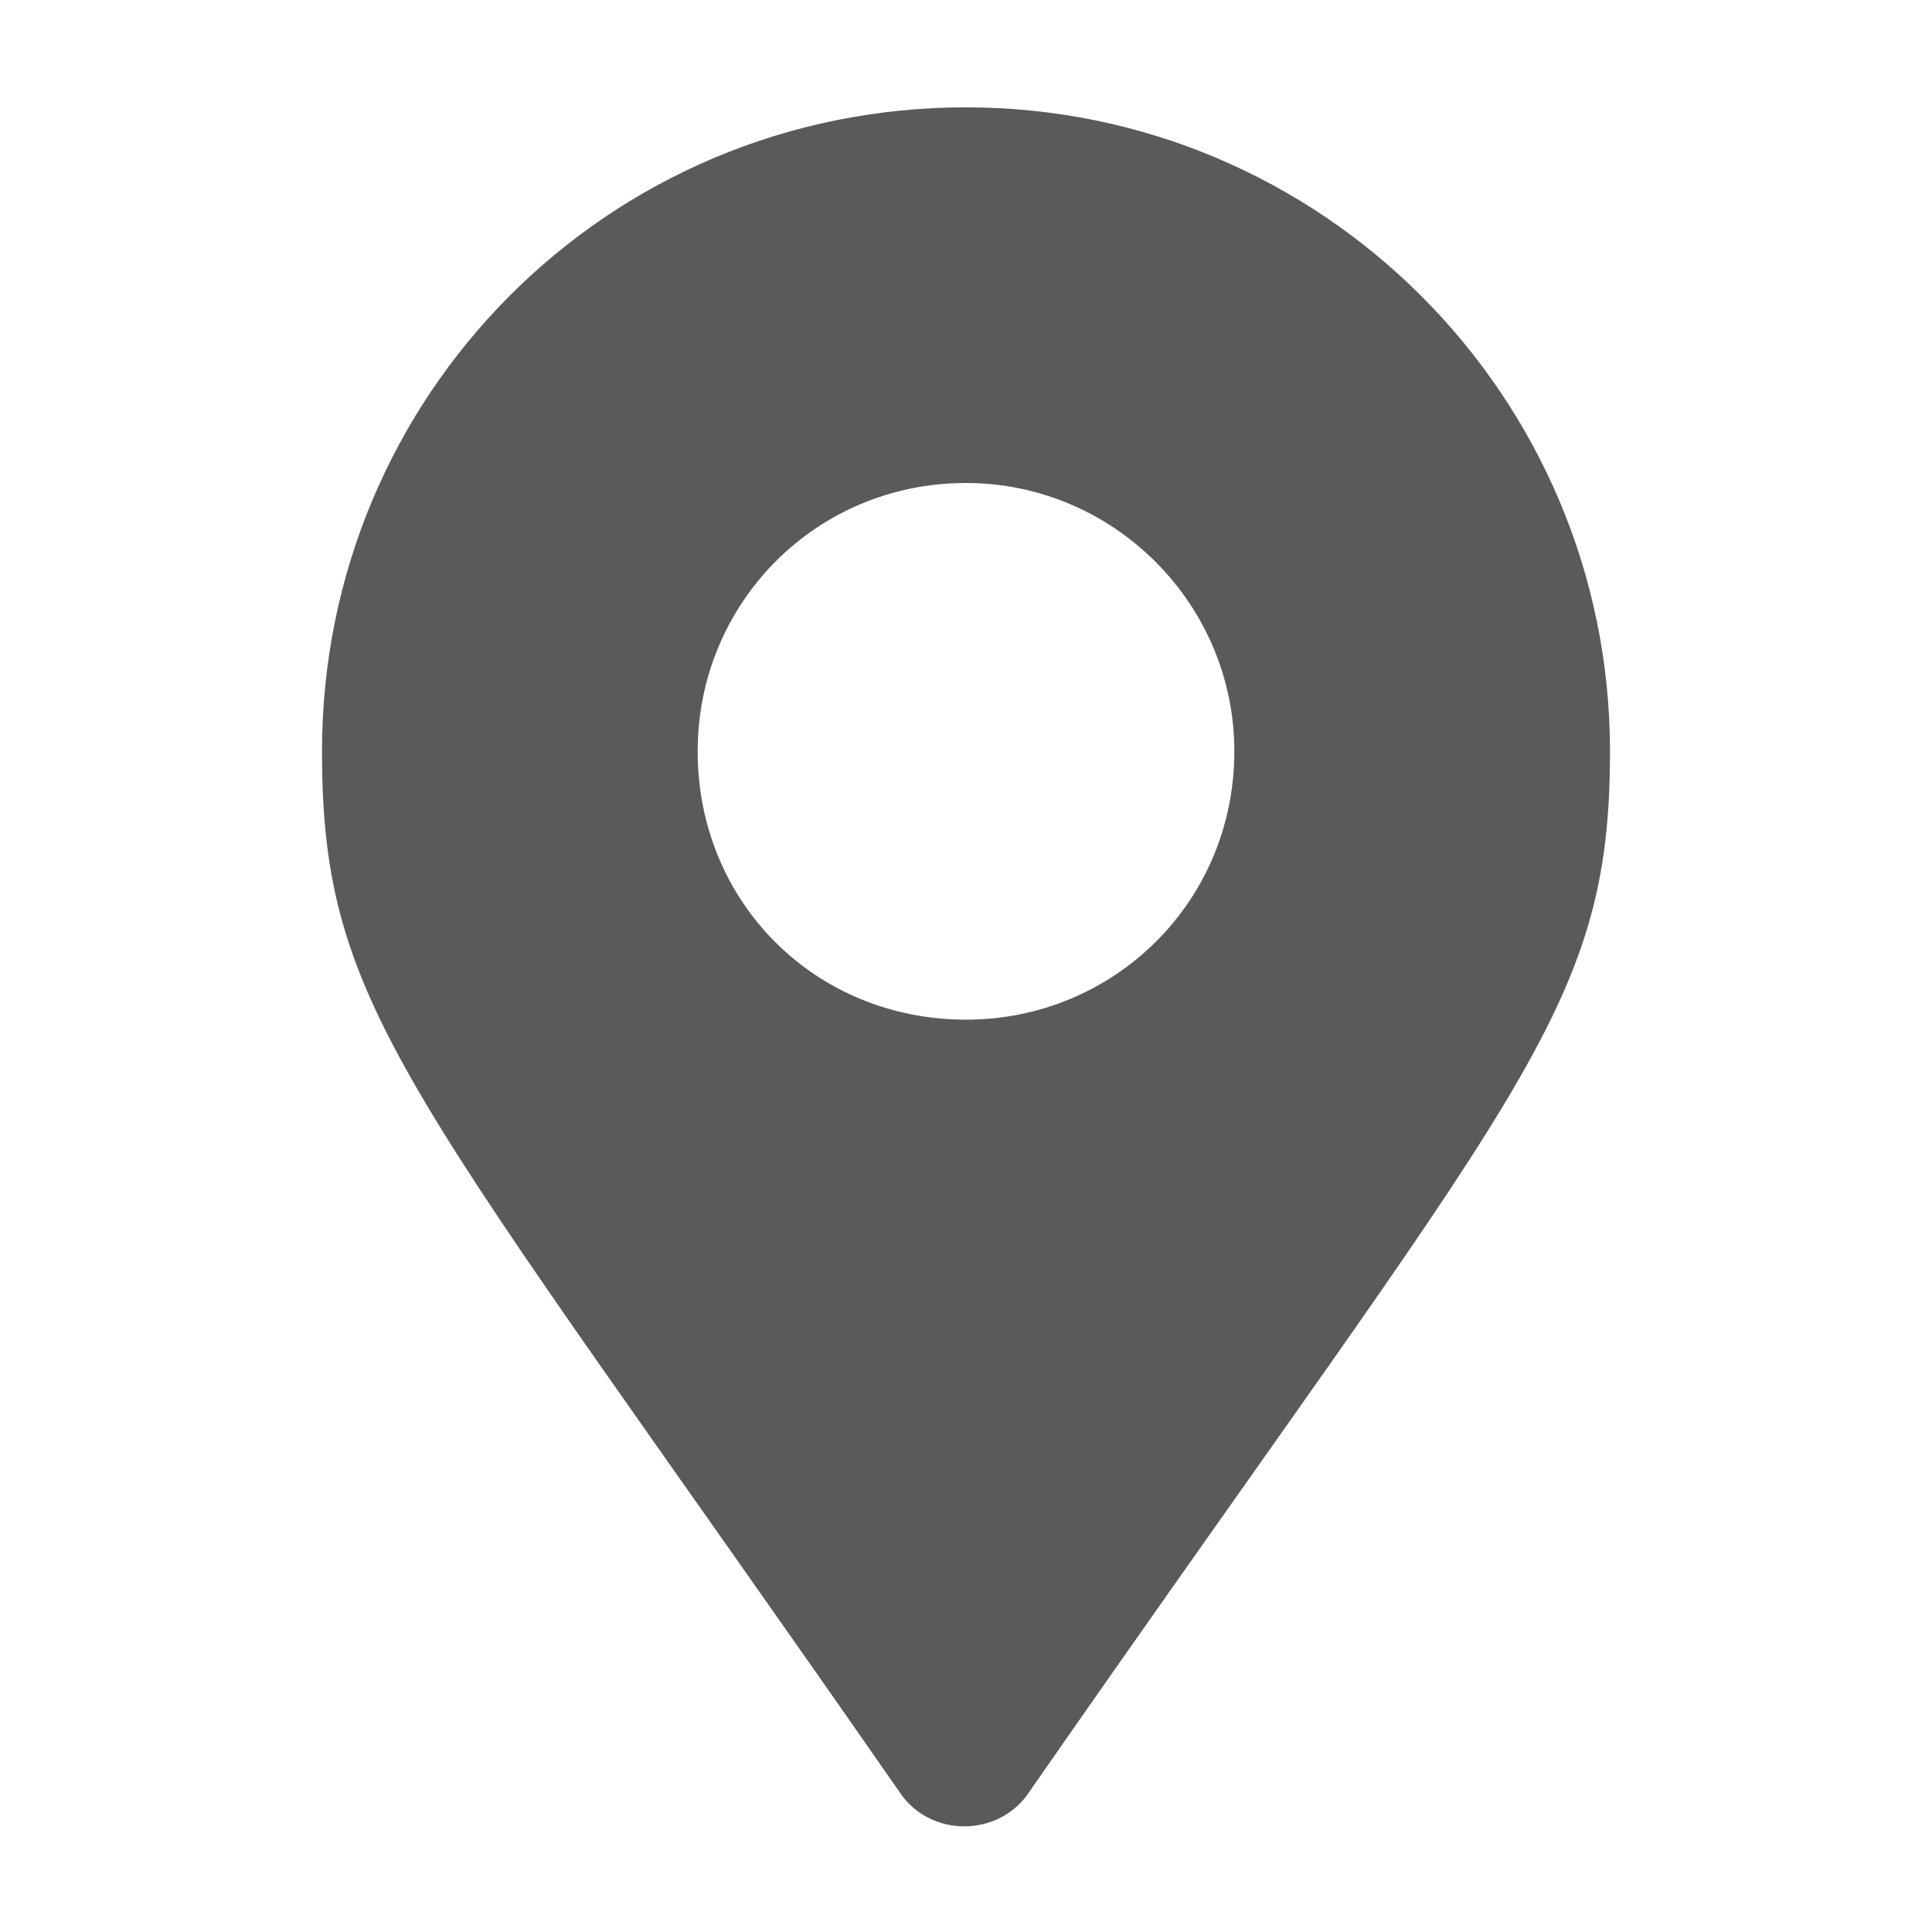
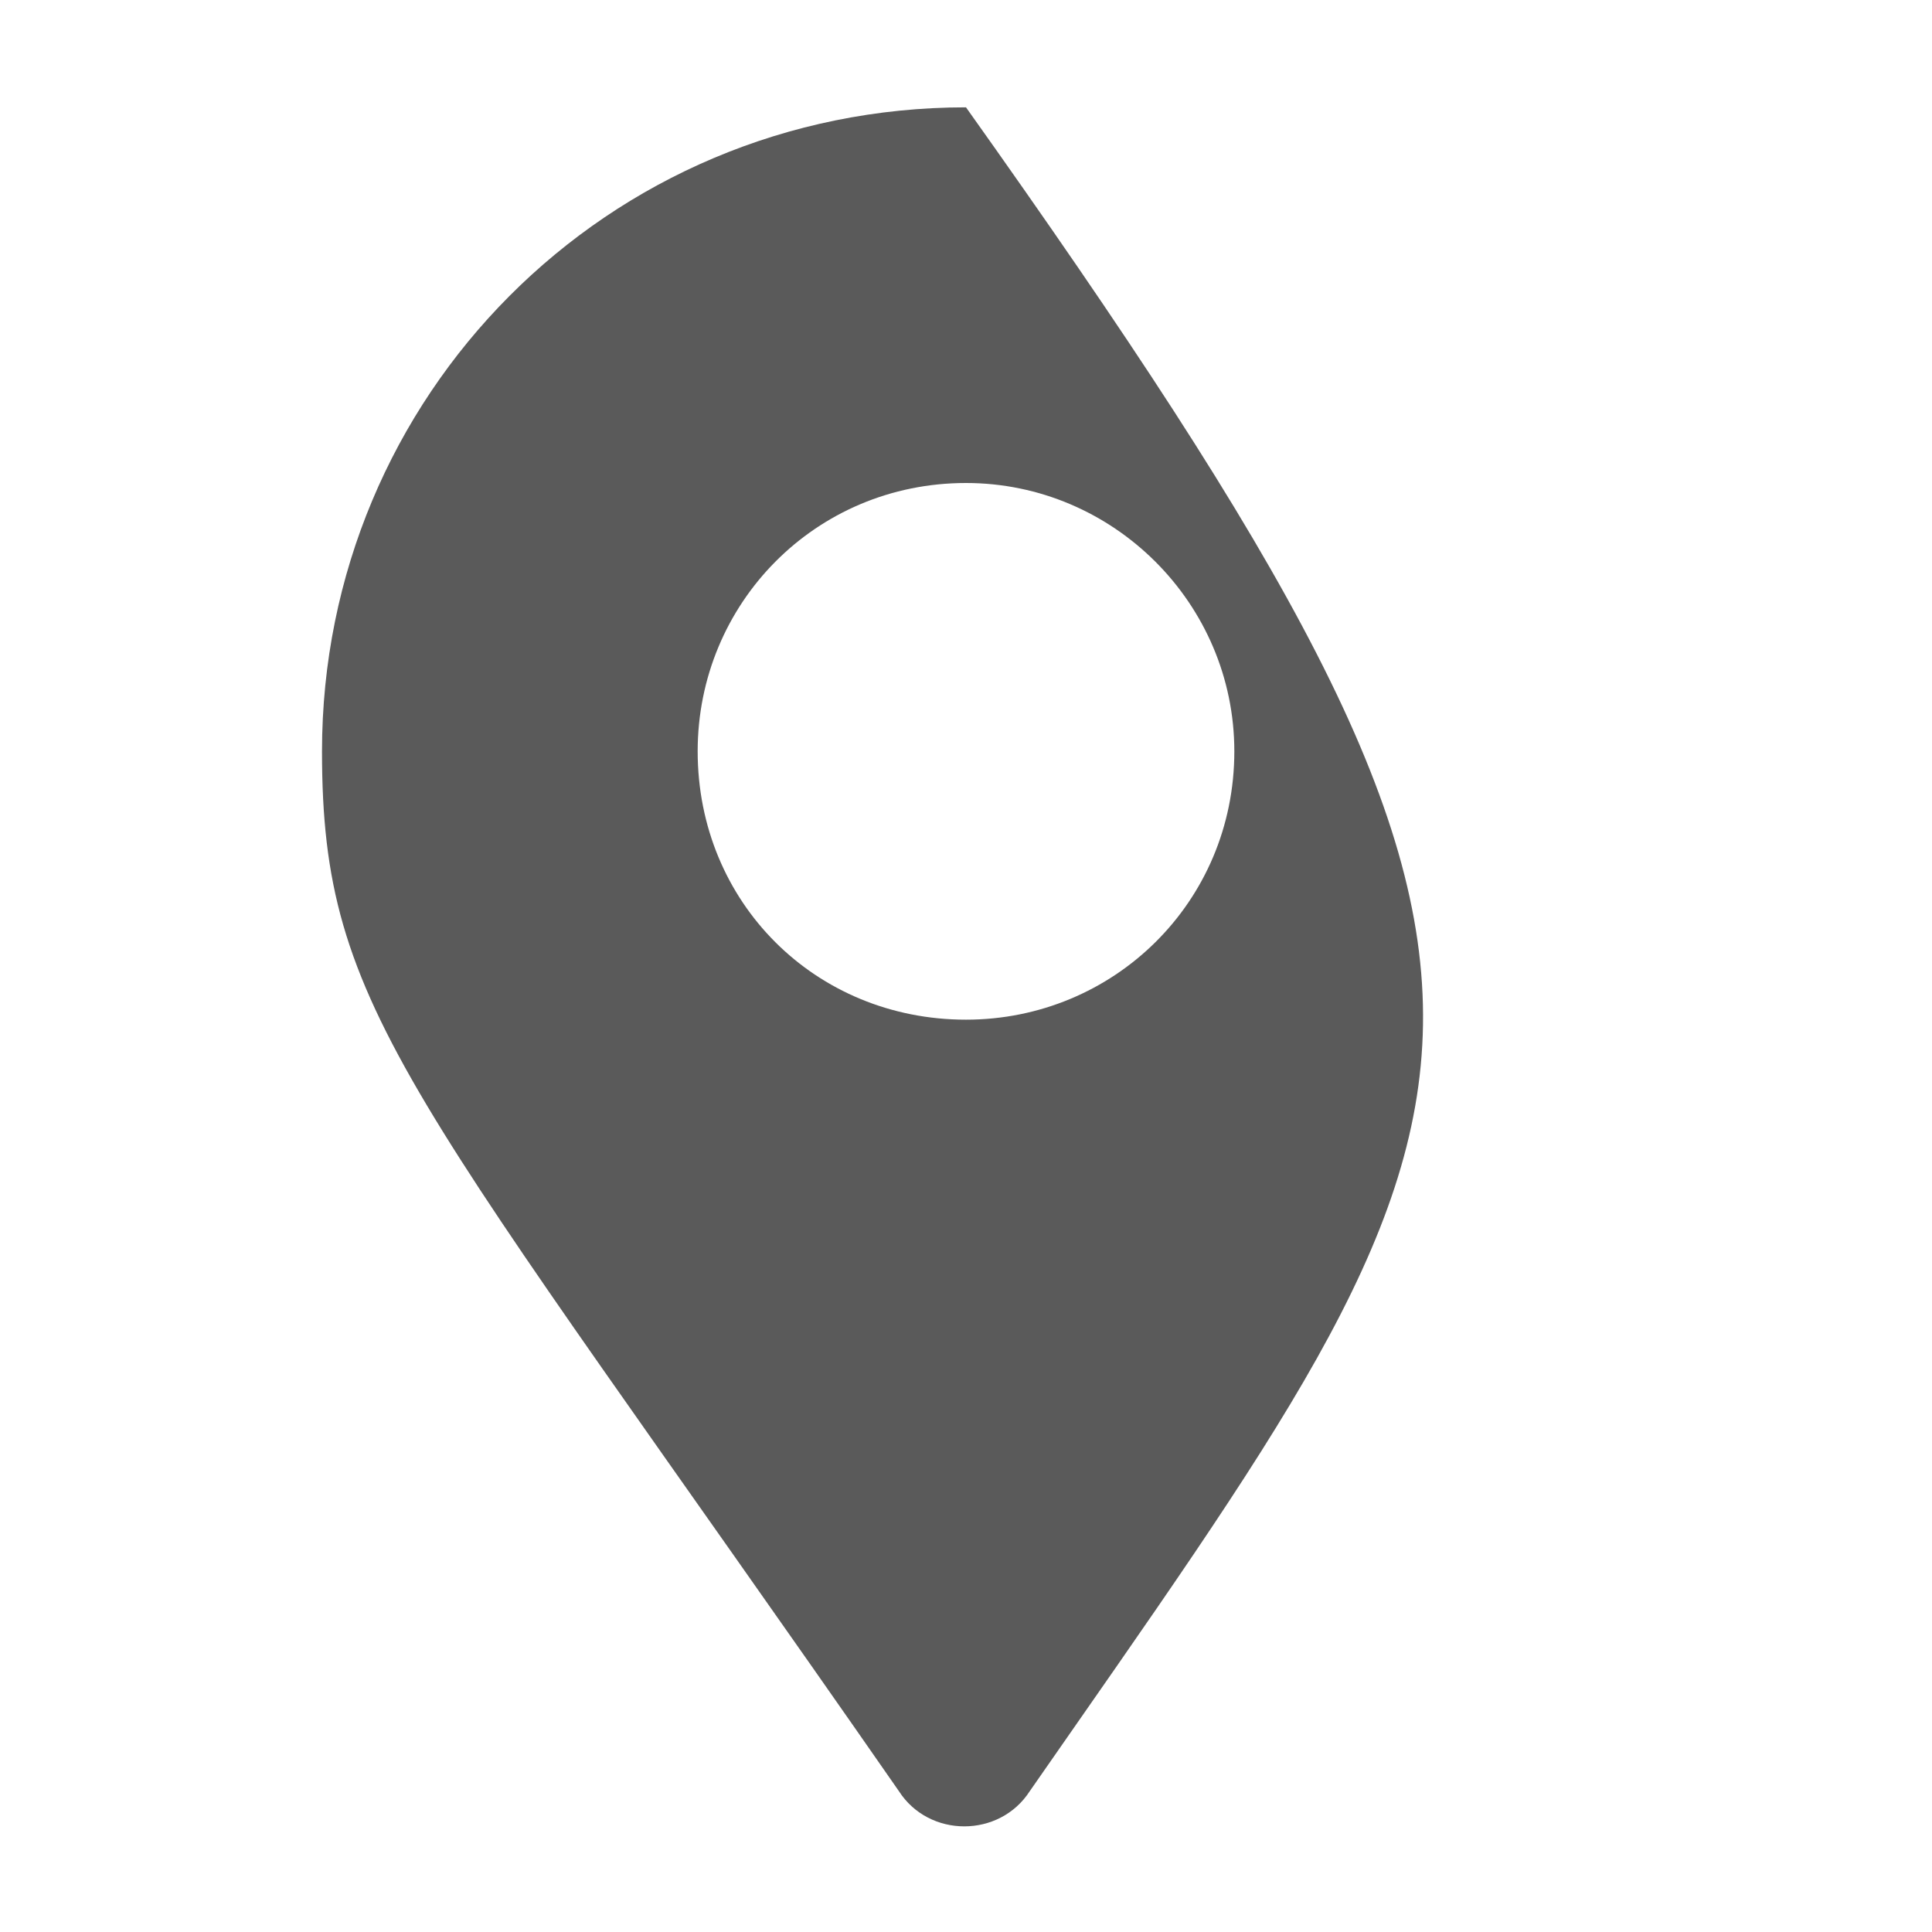
<svg xmlns="http://www.w3.org/2000/svg" width="18" height="18" viewBox="0 0 18 18" fill="none">
-   <path d="M8.375 16.688C3.812 10.125 3 9.438 3 7C3 3.688 5.656 1 9 1C12.312 1 15 3.688 15 7C15 9.438 14.156 10.125 9.594 16.688C9.312 17.125 8.656 17.125 8.375 16.688ZM9 9.5C10.375 9.5 11.5 8.406 11.5 7C11.5 5.625 10.375 4.5 9 4.5C7.594 4.5 6.5 5.625 6.5 7C6.5 8.406 7.594 9.5 9 9.5Z" fill="#5A5A5A" />
+   <path d="M8.375 16.688C3.812 10.125 3 9.438 3 7C3 3.688 5.656 1 9 1C15 9.438 14.156 10.125 9.594 16.688C9.312 17.125 8.656 17.125 8.375 16.688ZM9 9.5C10.375 9.5 11.5 8.406 11.5 7C11.5 5.625 10.375 4.5 9 4.5C7.594 4.5 6.5 5.625 6.5 7C6.5 8.406 7.594 9.5 9 9.5Z" fill="#5A5A5A" />
</svg>